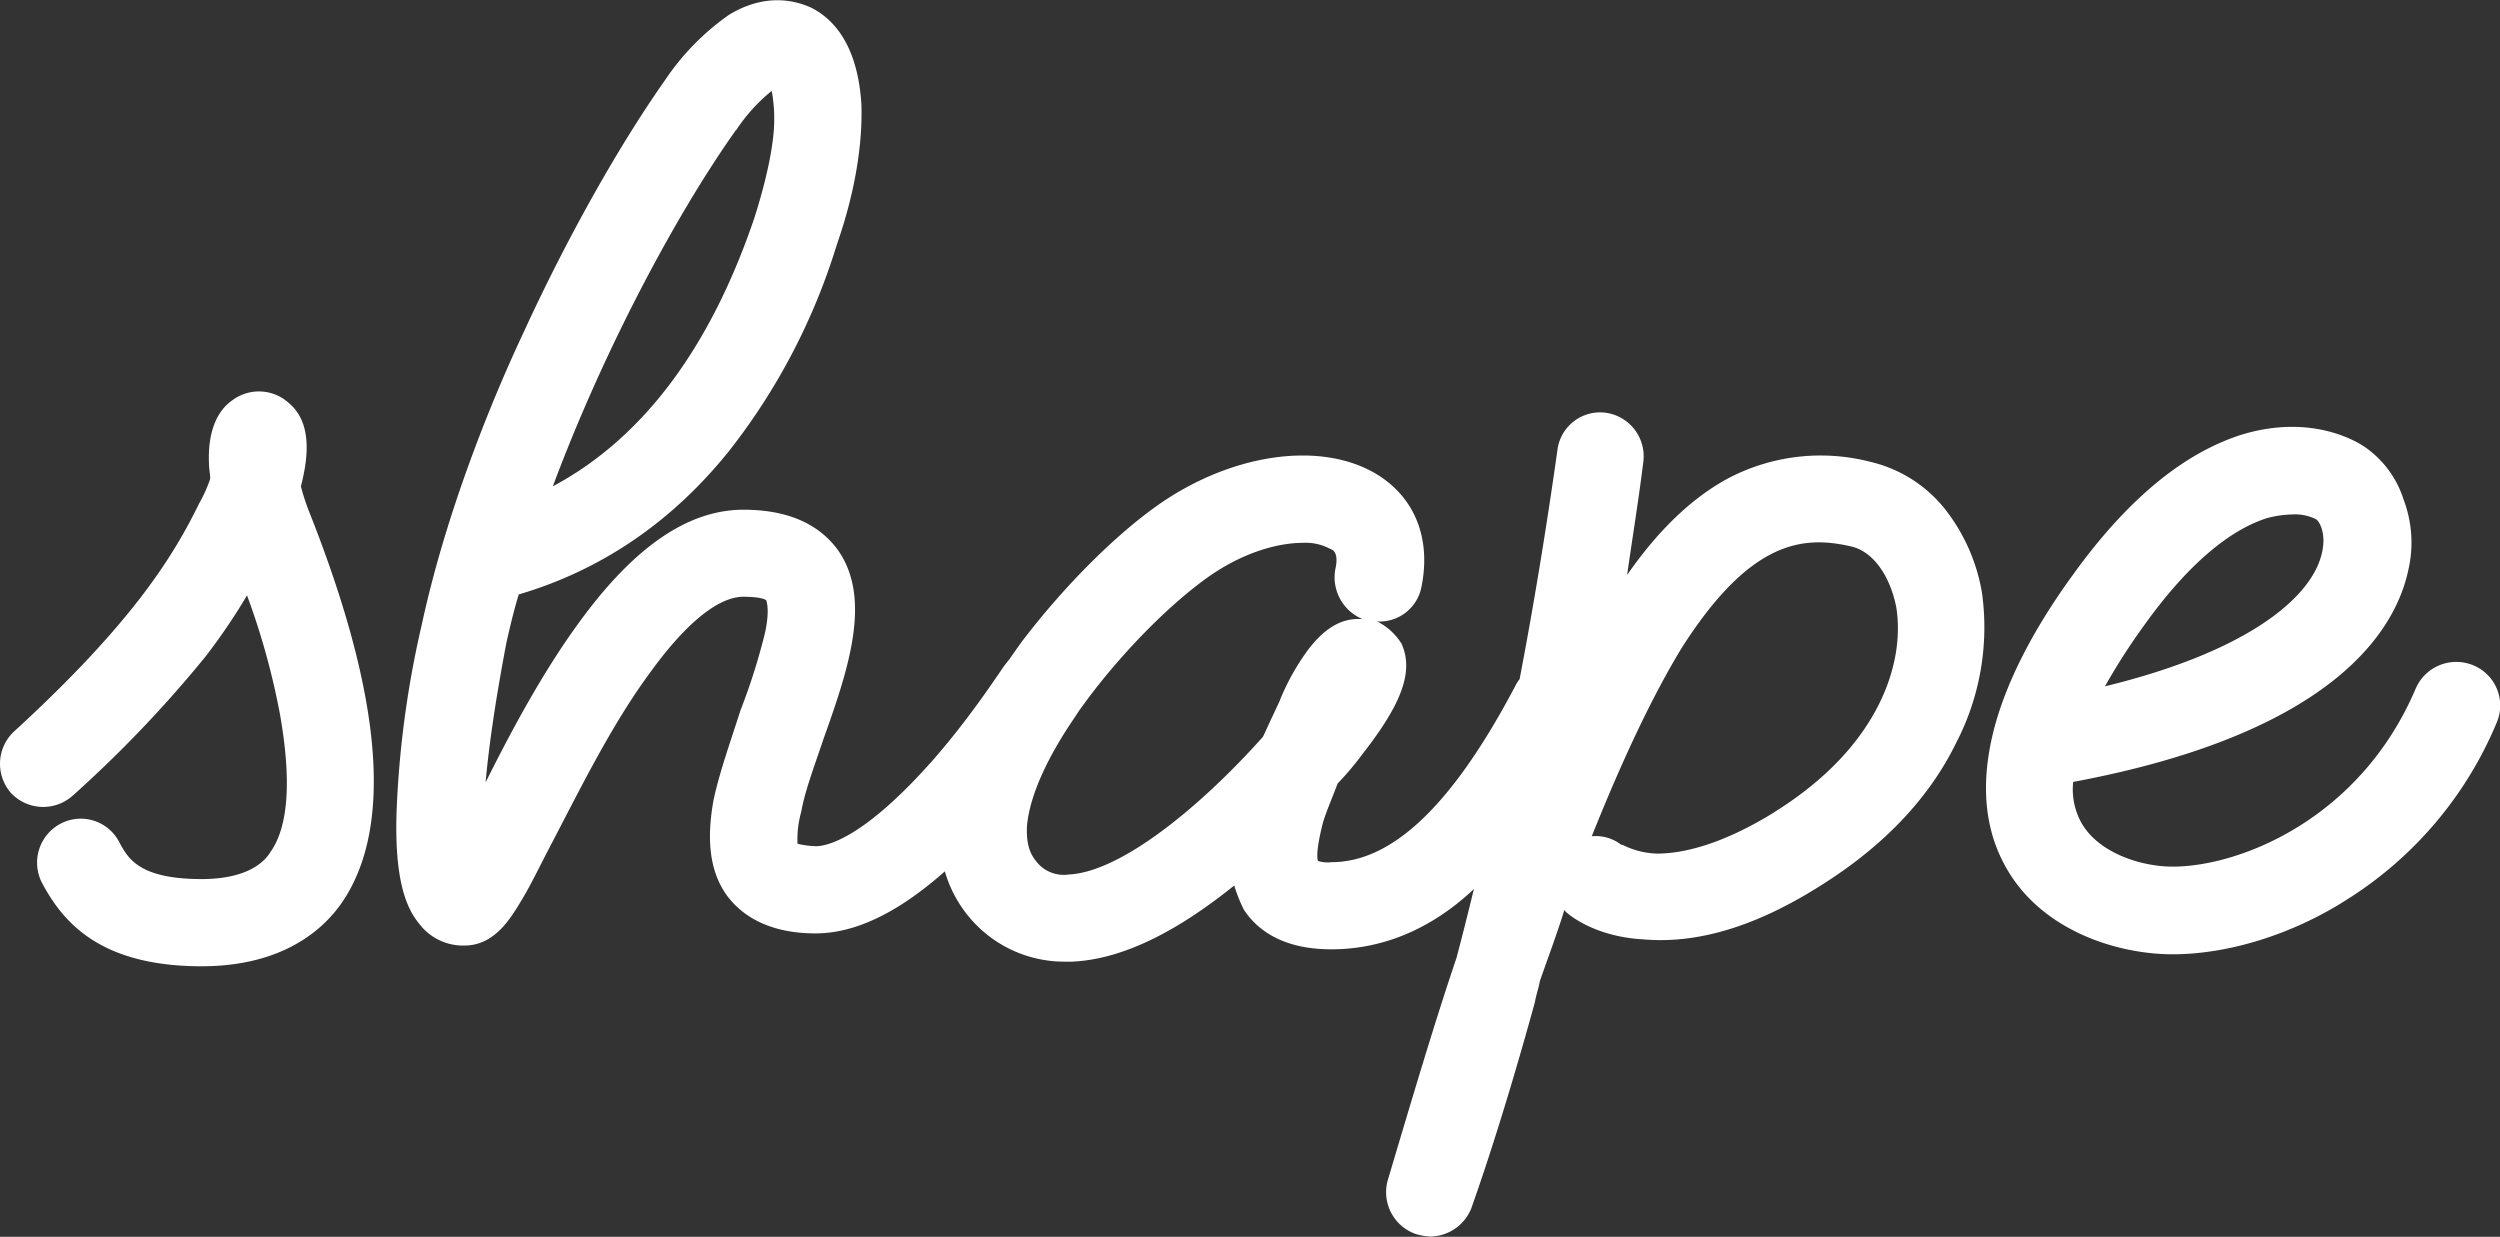
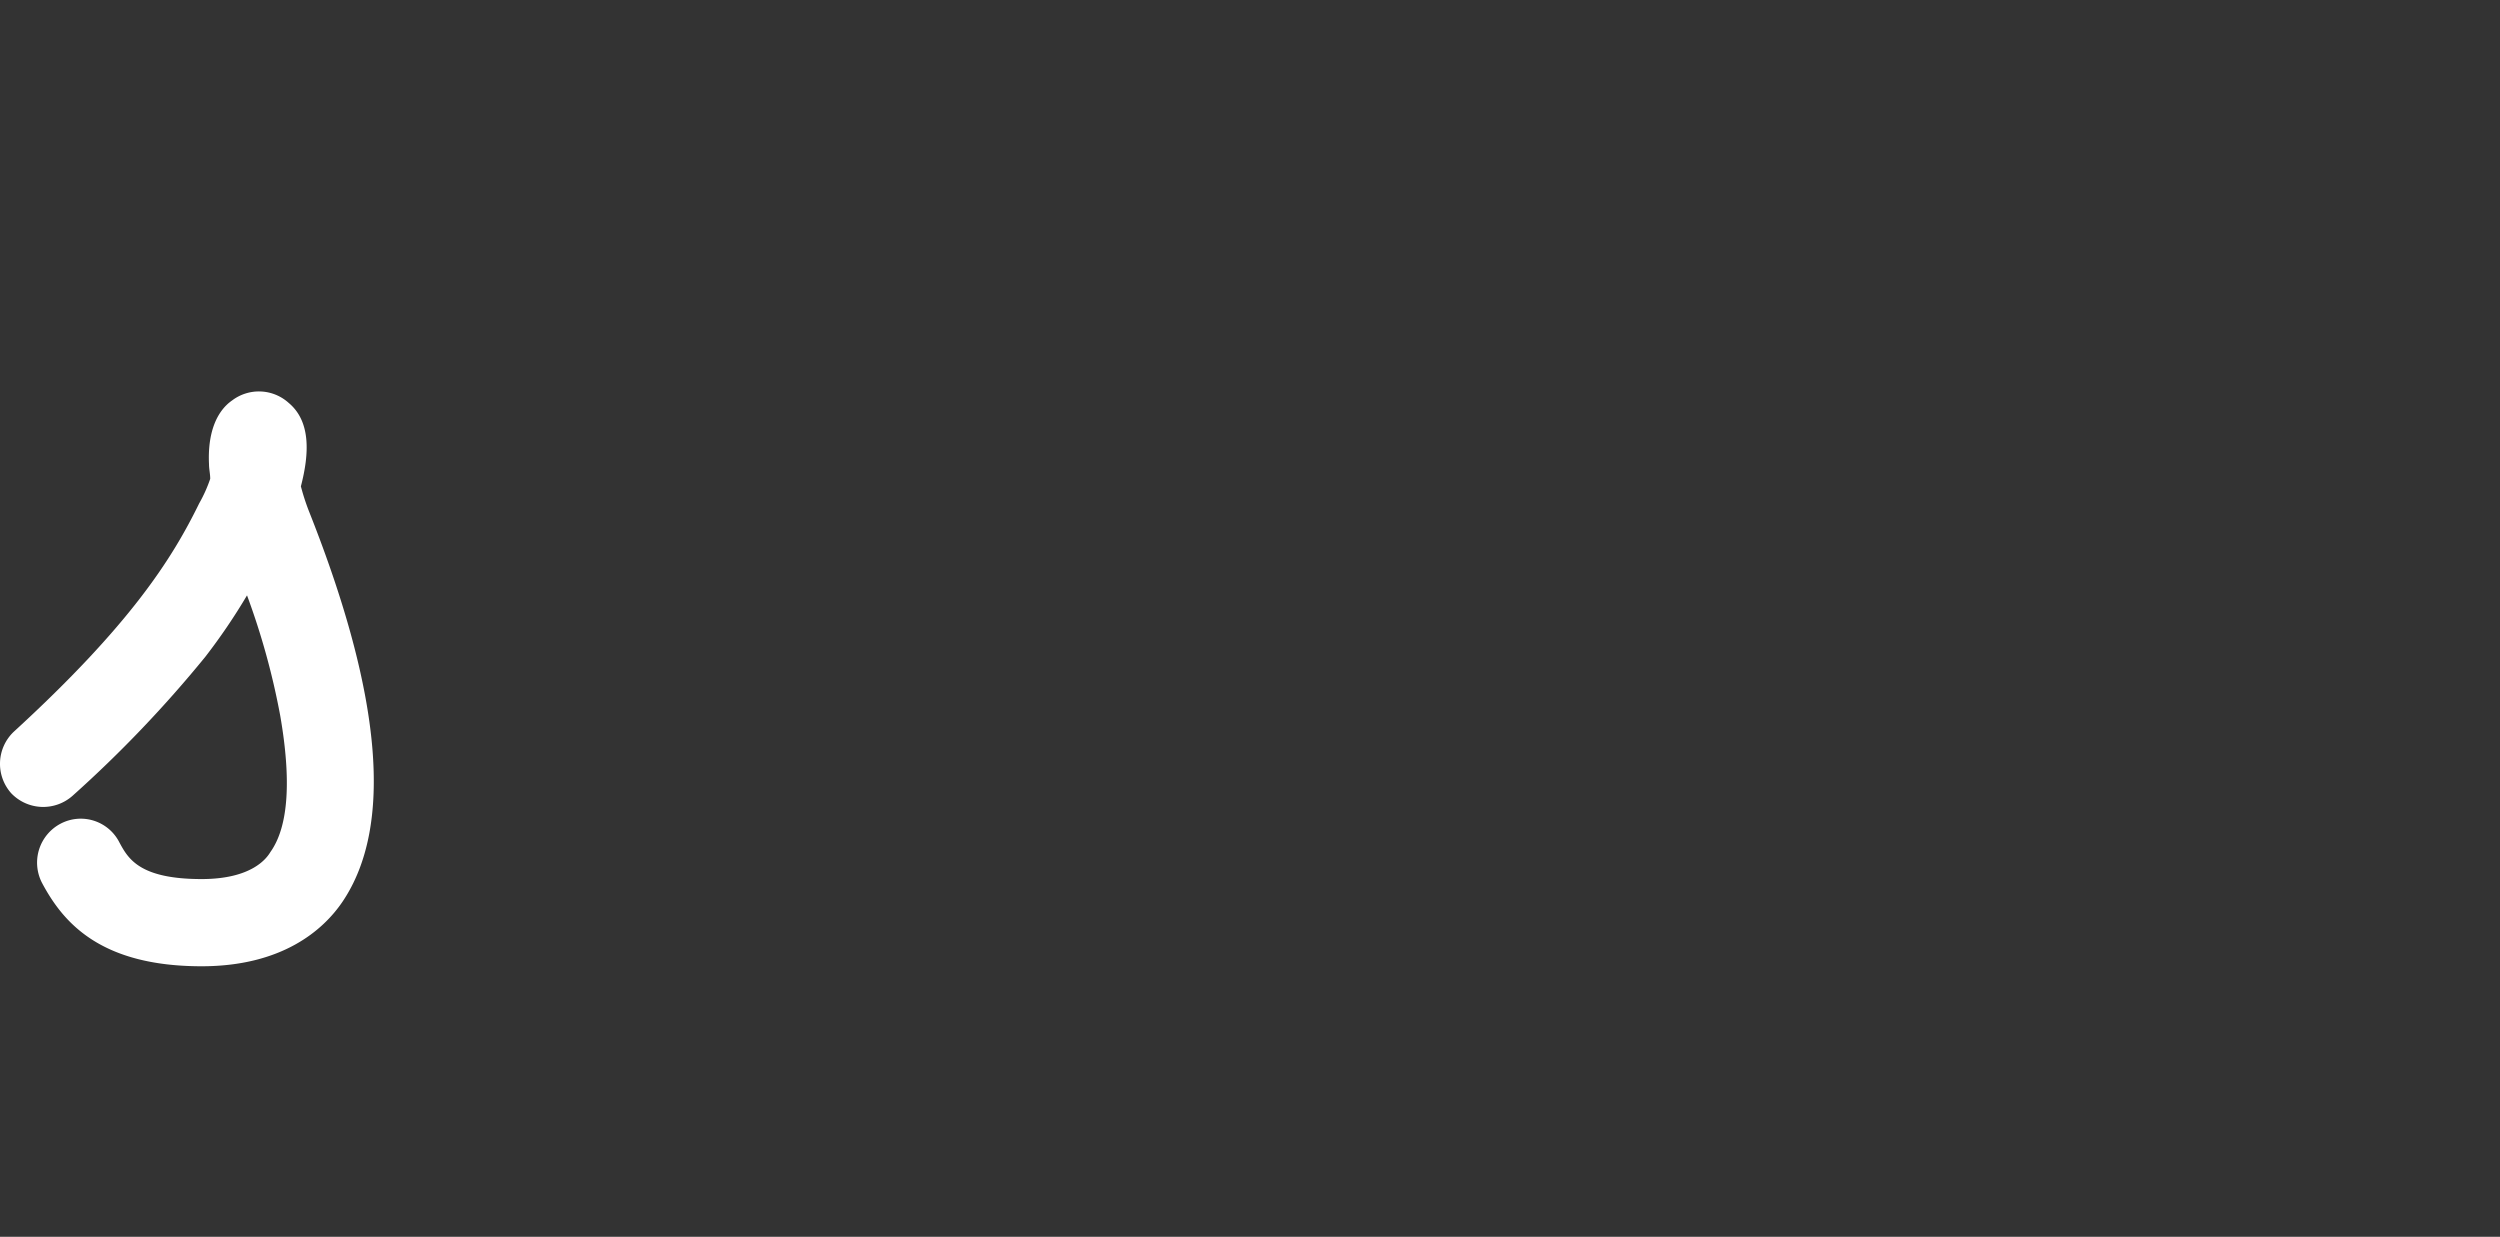
<svg xmlns="http://www.w3.org/2000/svg" viewBox="0 0 432.05 213.74" height="213.74" width="432.05">
  <rect x="0" y="0" width="432.05" height="213.74" fill="#333333" stroke="none" />
  <defs>
    <style>.cls-1{fill:#fff;}</style>
  </defs>
  <g data-name="Calque 2" id="Calque_2">
    <g data-name="Calque 1" id="Calque_1-2">
      <path d="M52,84.05c1.49-5.73,1.7-11.25-2.12-14.43a7.67,7.67,0,0,0-9.76-.42c-2.76,1.91-4.25,5.73-4,11,0,.85.21,1.7.21,2.55A24.67,24.67,0,0,1,34.42,87c-4.67,9.55-11.89,21-32.05,39.47a7.64,7.64,0,0,0-.43,10.62,7.64,7.64,0,0,0,10.62.42,210.82,210.82,0,0,0,22.92-24,103.78,103.78,0,0,0,7.21-10.62,125.85,125.85,0,0,1,5.74,20.8c1.91,11,1.48,19.11-1.7,23.56-.64,1.07-3.19,4.67-11.89,4.67-10.82,0-12.73-3.6-14.22-6.36a7.48,7.48,0,0,0-10.19-3.19,7.61,7.61,0,0,0-3.18,10.19c3.61,6.79,10,14.43,27.59,14.43,13.8,0,21-6.15,24.41-11.24,8.7-13,6.79-35.45-5.73-67.08A38,38,0,0,1,52,84.05Z" class="cls-1" />
-       <path d="M336.22,88.09a23.24,23.24,0,0,0-13-8.28,34.34,34.34,0,0,0-24.83,3q-9.24,5.1-17.19,16.56C282.1,93,283.16,86.6,284,79.81a7.6,7.6,0,0,0-6.58-8.49,7.43,7.43,0,0,0-8.28,6.58c-2,14.13-4.2,27.36-6.52,39.46a7.08,7.08,0,0,0-.69,1.08C251.11,139,240.71,149,230.1,149a5.4,5.4,0,0,1-2.33-.21c-.22-.64-.22-2.33.85-6.58.63-2.12,1.69-4.46,2.54-6.79a53.48,53.48,0,0,0,4.46-5.31c6.79-8.7,8.7-14.22,6.58-18.89A10.47,10.47,0,0,0,238,107.4a7.37,7.37,0,0,0,7.65-5.94c1.69-8.28-1.07-15.28-7.43-19.32-9.77-6.15-25.69-3.82-38.63,5.52-7.64,5.52-16.13,14.22-22.93,23.14-.73,1-1.49,2.08-2.26,3.2a5.8,5.8,0,0,0-.49.62c-.21,0-5.3,8.28-12.52,16.55-12.31,14-18.68,15.07-20.38,15.07a15.53,15.53,0,0,1-3.18-.42,17.17,17.17,0,0,1,.64-5.52c.63-3.61,2.33-8.06,3.82-12.52,4.24-11.89,8.49-24.2,2.54-32.69-3.39-4.67-8.91-7-16.34-7-9.55,0-18.89,6.37-28.44,19.52-6.37,8.71-11.89,19.11-16.13,27.6.63-7,1.91-15.29,3.61-24.2.63-2.76,1.27-5.52,2.12-8.28,14.43-4.24,26.74-12.73,36.51-25a109.59,109.59,0,0,0,18.46-35.45c3.19-9.13,4.46-17.4,4.25-24.2-.64-10.4-4.88-14.85-8.7-16.76-2.34-1.06-7.65-2.76-14.23,1.27a43,43,0,0,0-11,11.25c-8.07,11.46-17,27.38-24.41,43.51-6,12.74-13.59,31.84-17.62,50.52A171.45,171.45,0,0,0,68.59,139c-.64,13.58,1.91,18.25,3.82,20.59a9.48,9.48,0,0,0,7.85,3.82c5.31,0,8.07-4.89,9.76-7.64s3.4-6.37,5.52-10.4c4.67-8.92,10.19-20.17,16.77-29.08,8.28-11.47,13.58-13.16,16.13-13.16,2.76,0,3.82.42,4,.63,0,.22.64,1.49-.21,5.52A106.83,106.83,0,0,1,128,122.68c-1.7,5.31-3.61,10.62-4.67,15.5-1.28,7-.64,12.31,2.12,16.34,3.18,4.46,8.49,6.79,15.49,6.79,6.83,0,14.22-3.53,22.35-10.72a21.67,21.67,0,0,0,4.81,8.6,21.41,21.41,0,0,0,16.14,7h1.06c9.55-.43,19.31-6.16,28-13.16a25.51,25.51,0,0,0,1.7,4.24c2.12,3.19,6.37,6.79,15.07,6.79,8.49,0,16.77-3.18,24.2-10l.45-.43q-1.56,6.44-3,11.89c-3.82,11.25-7.64,24.2-11.88,38.42a7.66,7.66,0,0,0,4.88,9.34,10.78,10.78,0,0,0,2.55.42,7.76,7.76,0,0,0,7-4.88c.21-.64,4.88-13.37,11-35.66.21-1.27.63-2.34.85-3.61,1.48-4.24,3-8.28,4.24-12.31.21.43.64.64.85.85.85.64,5.1,3.82,12.74,4.25,9.55.84,19.74-2.34,30.77-9.34,10.83-6.8,18.68-15.07,23.35-24.63a43.36,43.36,0,0,0,4.46-25.89A32,32,0,0,0,336.22,88.09Zm-209-65.59a29.48,29.48,0,0,1,6.15-6.79,25.84,25.84,0,0,1,.43,5.09c0,3.19-.85,8.71-3.4,16.77C122.71,60.28,111,75.78,95.54,84.05,104.24,60.71,116.77,37.15,127.17,22.5Zm94,98.49-1.28,2.75c-.63,1.28-1.06,2.34-1.69,3.61-11,12.31-24.63,23.35-33.54,23.78a6,6,0,0,1-5.52-2.13c-.85-1.06-1.91-2.54-1.7-6.36.51-5.3,3.58-11.73,7.86-18.1l.54-.81.66-1,.08-.1s0,0,0,0c6.41-9,15-17.75,21.83-22.67,6.16-4.45,12.31-6.15,16.77-6.15a8.9,8.9,0,0,1,4.67,1.06c.64.21,1.48.85.85,3.61a7.83,7.83,0,0,0,4.67,8.49h-.64c-3.18,0-5.94,1.7-8.7,5.3A40.81,40.81,0,0,0,221.19,121Zm85.53,19.31c-9.55,5.94-16.35,7.22-20.38,7.22A14.16,14.16,0,0,1,280.4,146h-.21a7.23,7.23,0,0,0-5.1-1.48c5.52-13.8,10.61-24.41,15.5-32.48,11.88-18.68,21-19.52,29.29-17.61,3.82.84,6.79,5.09,7.85,10.61C329.22,114.62,324.76,129.05,306.72,140.3Z" class="cls-1" />
-       <path d="M427.48,115a7.64,7.64,0,0,0-10,4c-9.55,22.5-30.36,30.77-42,30.77-5.73,0-13.16-2.55-15.92-7.85a11.9,11.9,0,0,1-1.27-6.79c45.42-8.49,55.82-26.53,57.94-36.72a21,21,0,0,0-.85-12.1,17.42,17.42,0,0,0-6.79-9.13c-1.91-1.27-9.55-5.52-21-2.12q-15.29,4.77-29.29,24.2c-7.43,10.18-12.1,19.74-14,28S343,142.85,346.19,149c5.94,11.68,19.53,15.92,29.29,15.92,9.55,0,20.59-3.39,29.93-9.34a66.14,66.14,0,0,0,26.1-30.77A7.51,7.51,0,0,0,427.48,115Zm-56.88-7c9.13-12.74,16.55-17,21.22-18.47a19,19,0,0,1,4.46-.63,8,8,0,0,1,4,.85c.64.42,1.7,2.54,1.06,5.51-1.48,7.64-12.31,17.2-37.56,23.35A109.08,109.08,0,0,1,370.6,108Z" class="cls-1" />
    </g>
  </g>
</svg>